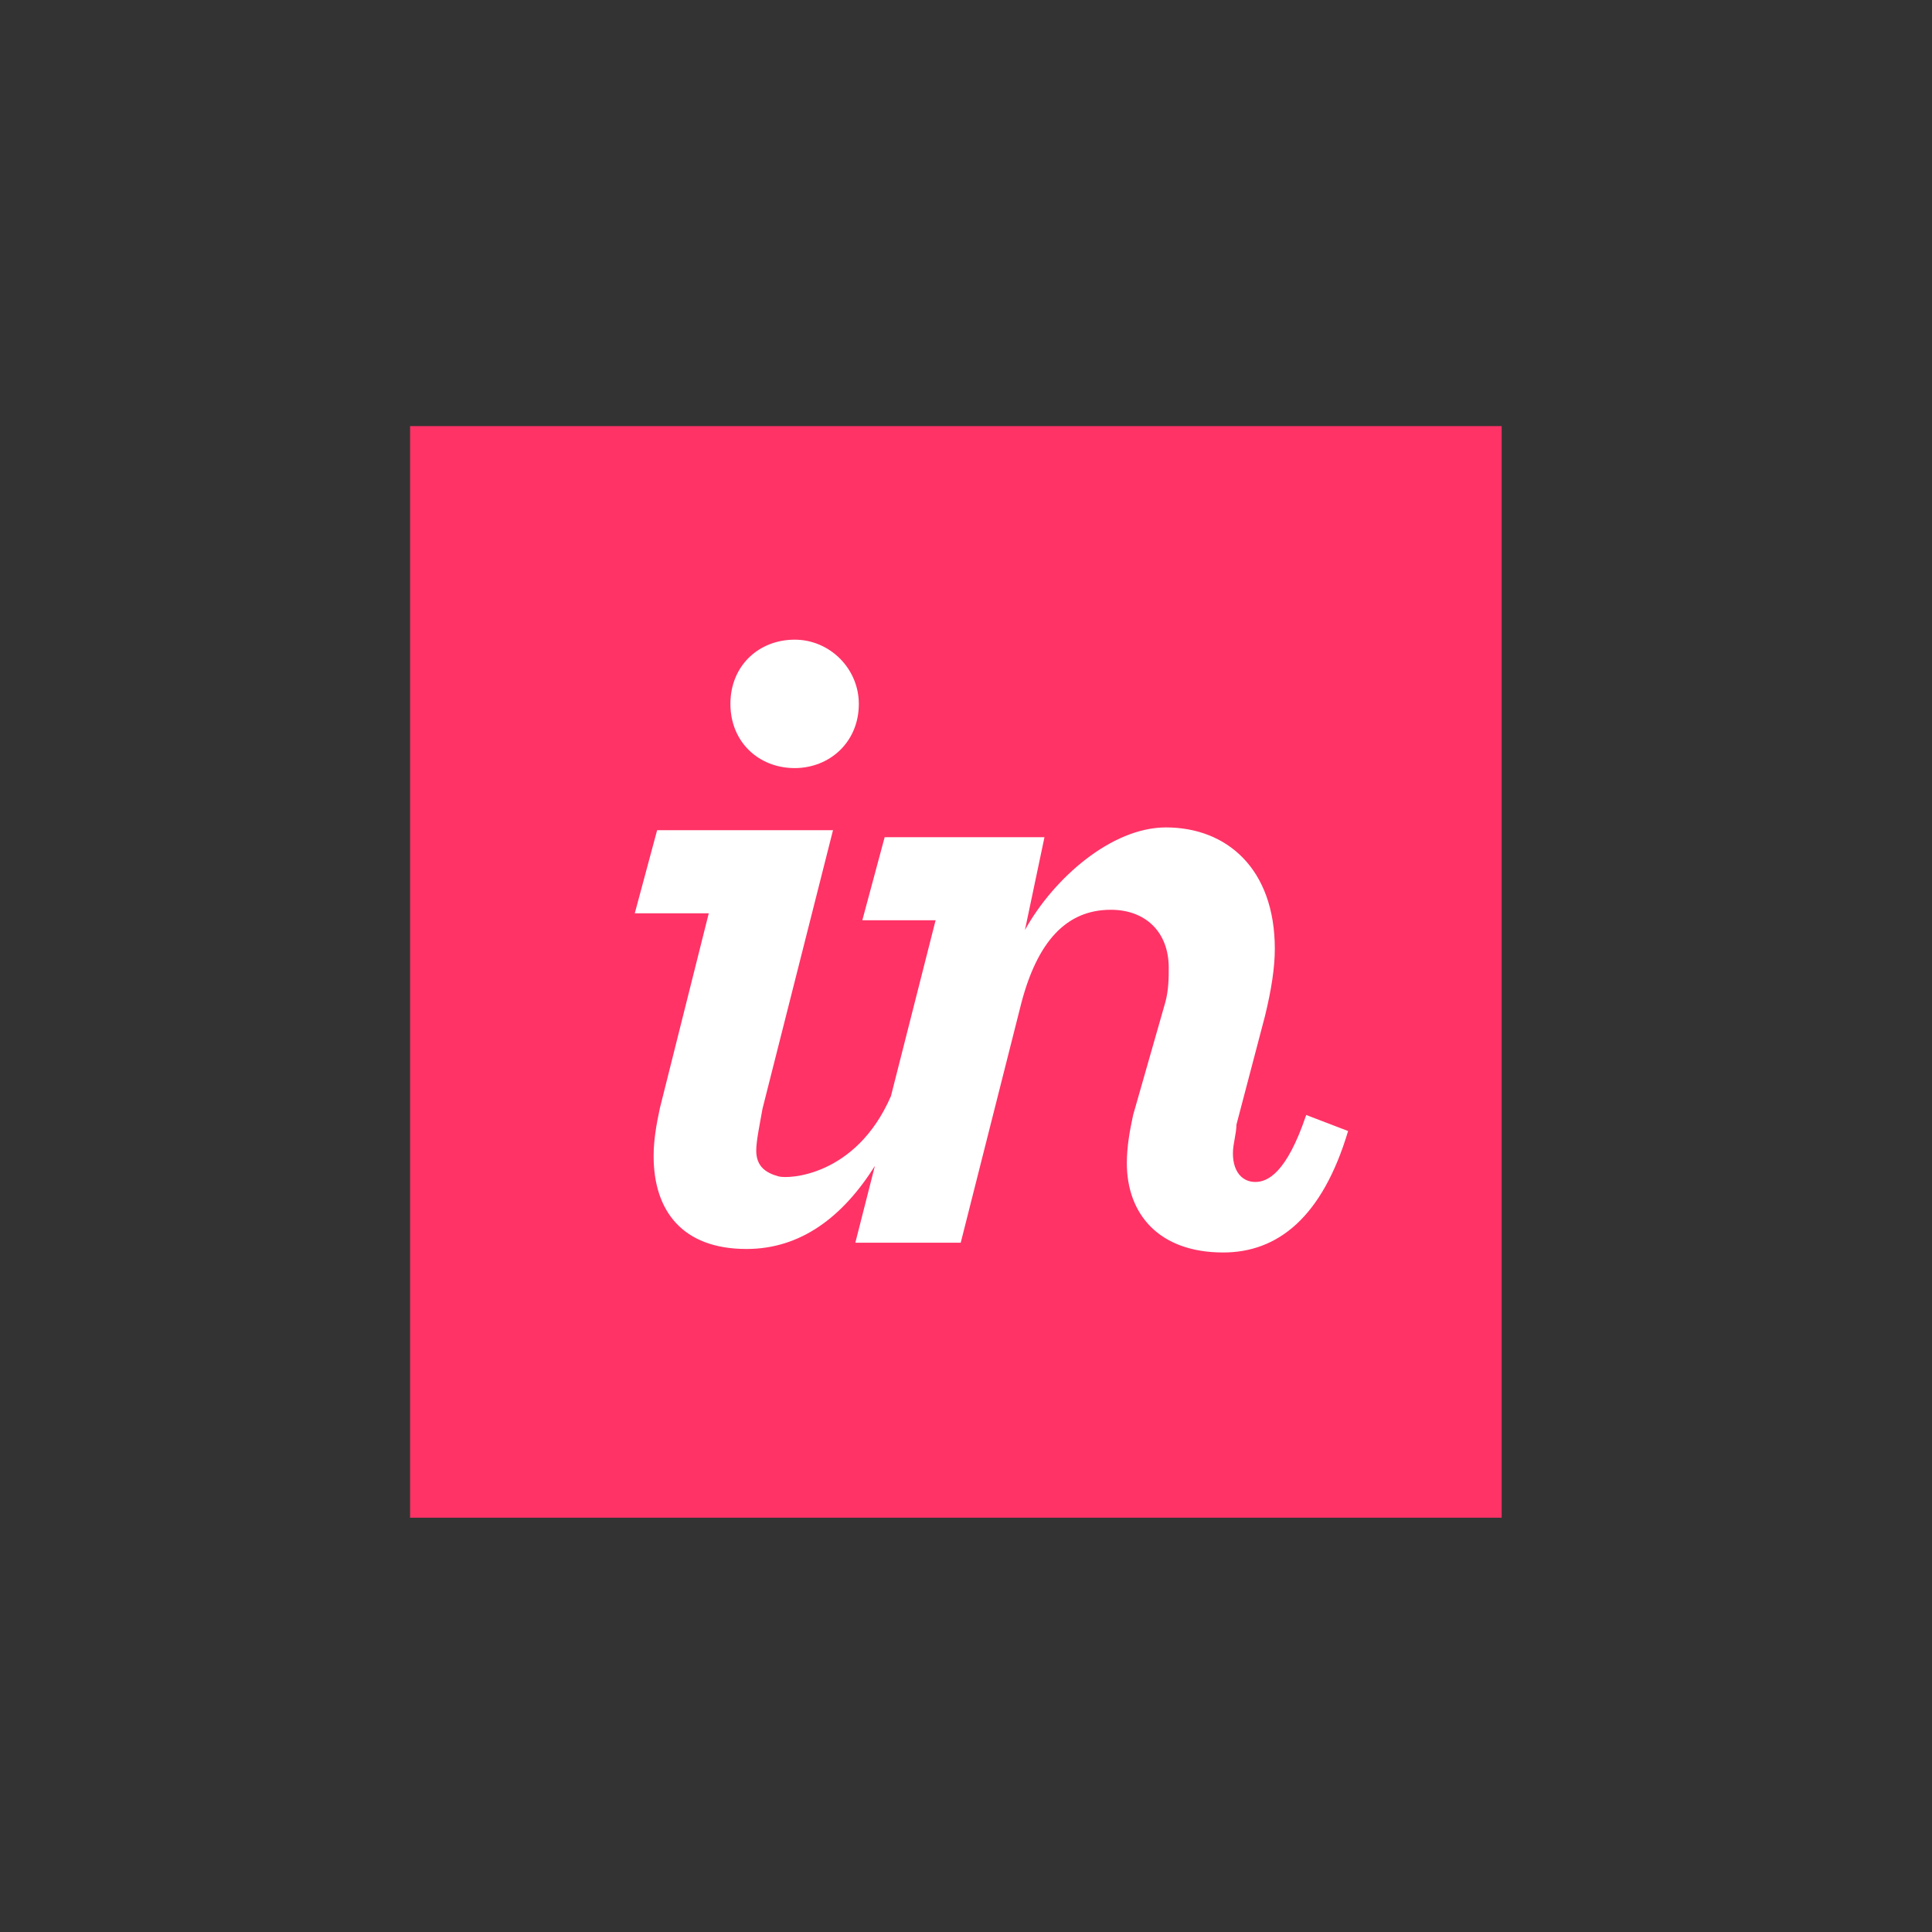
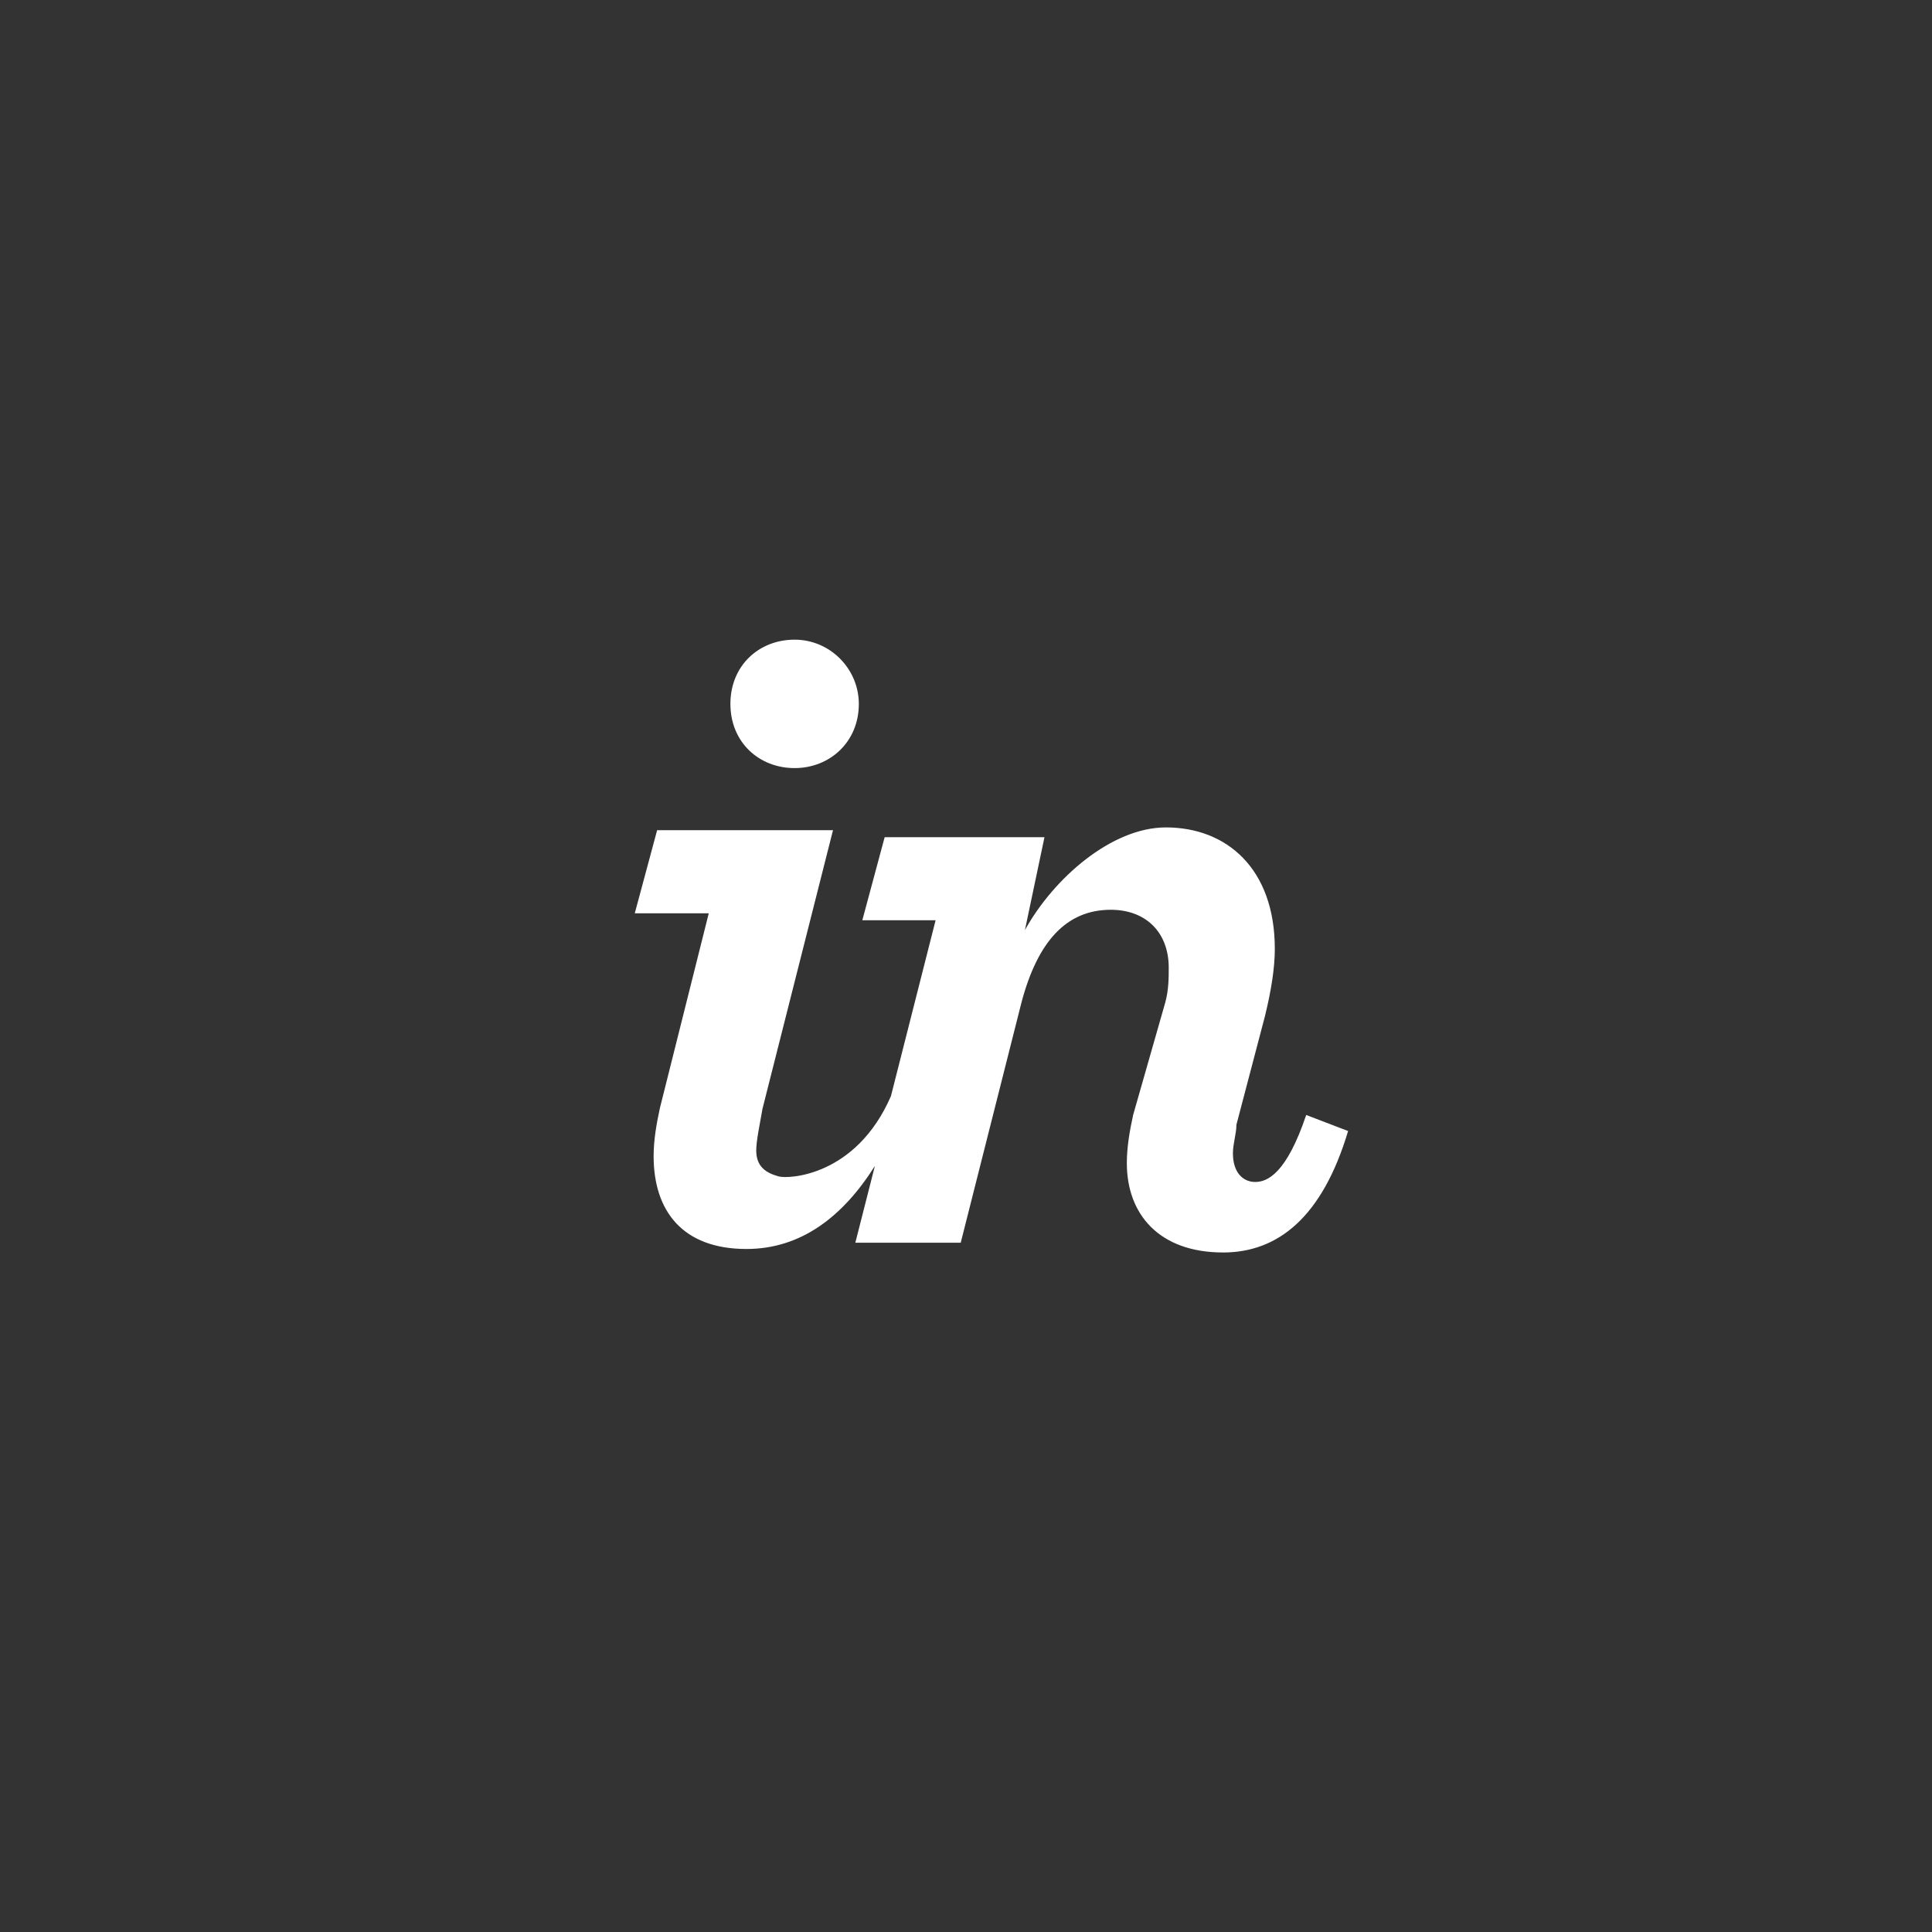
<svg xmlns="http://www.w3.org/2000/svg" width="89" height="89" viewBox="0 0 89 89" fill="none">
  <rect x="0" y="0" width="89" height="89" fill="#333333" stroke="none" />
-   <path d="M18.891 69.915H69.176V19.629H18.891V69.915Z" fill="#FF3366" />
  <path d="M36.605 35.383C38.213 35.383 39.563 34.194 39.563 32.425C39.563 30.818 38.245 29.467 36.605 29.467C34.965 29.467 33.647 30.657 33.647 32.425C33.647 34.194 34.965 35.383 36.605 35.383ZM30.4 51.041C30.239 51.781 30.11 52.52 30.11 53.26C30.11 55.768 31.428 57.536 34.386 57.536C36.894 57.536 38.824 56.057 40.303 53.71L39.402 57.247H44.257L47.054 46.186C47.794 43.389 49.112 41.91 51.17 41.91C52.777 41.91 53.839 42.939 53.839 44.579C53.839 45.029 53.839 45.608 53.678 46.186L52.199 51.363C52.038 52.102 51.909 52.842 51.909 53.581C51.909 55.928 53.388 57.697 56.346 57.697C58.854 57.697 60.912 56.089 62.102 52.102L60.172 51.363C59.272 54.031 58.404 54.449 57.825 54.449C57.247 54.449 56.796 53.999 56.796 53.131C56.796 52.681 56.957 52.231 56.957 51.813L58.275 46.797C58.565 45.608 58.726 44.579 58.726 43.711C58.726 40.013 56.507 38.116 53.71 38.116C51.202 38.116 48.533 40.463 47.215 42.843L48.115 38.566H40.753L39.724 42.392H43.1L41.042 50.495C39.434 54.192 36.316 54.321 35.865 54.192C35.287 54.031 34.837 53.742 34.837 53.002C34.837 52.552 34.997 51.813 35.126 51.073L38.373 38.245H30.271L29.242 42.071H32.65L30.4 51.041Z" fill="white" />
</svg>